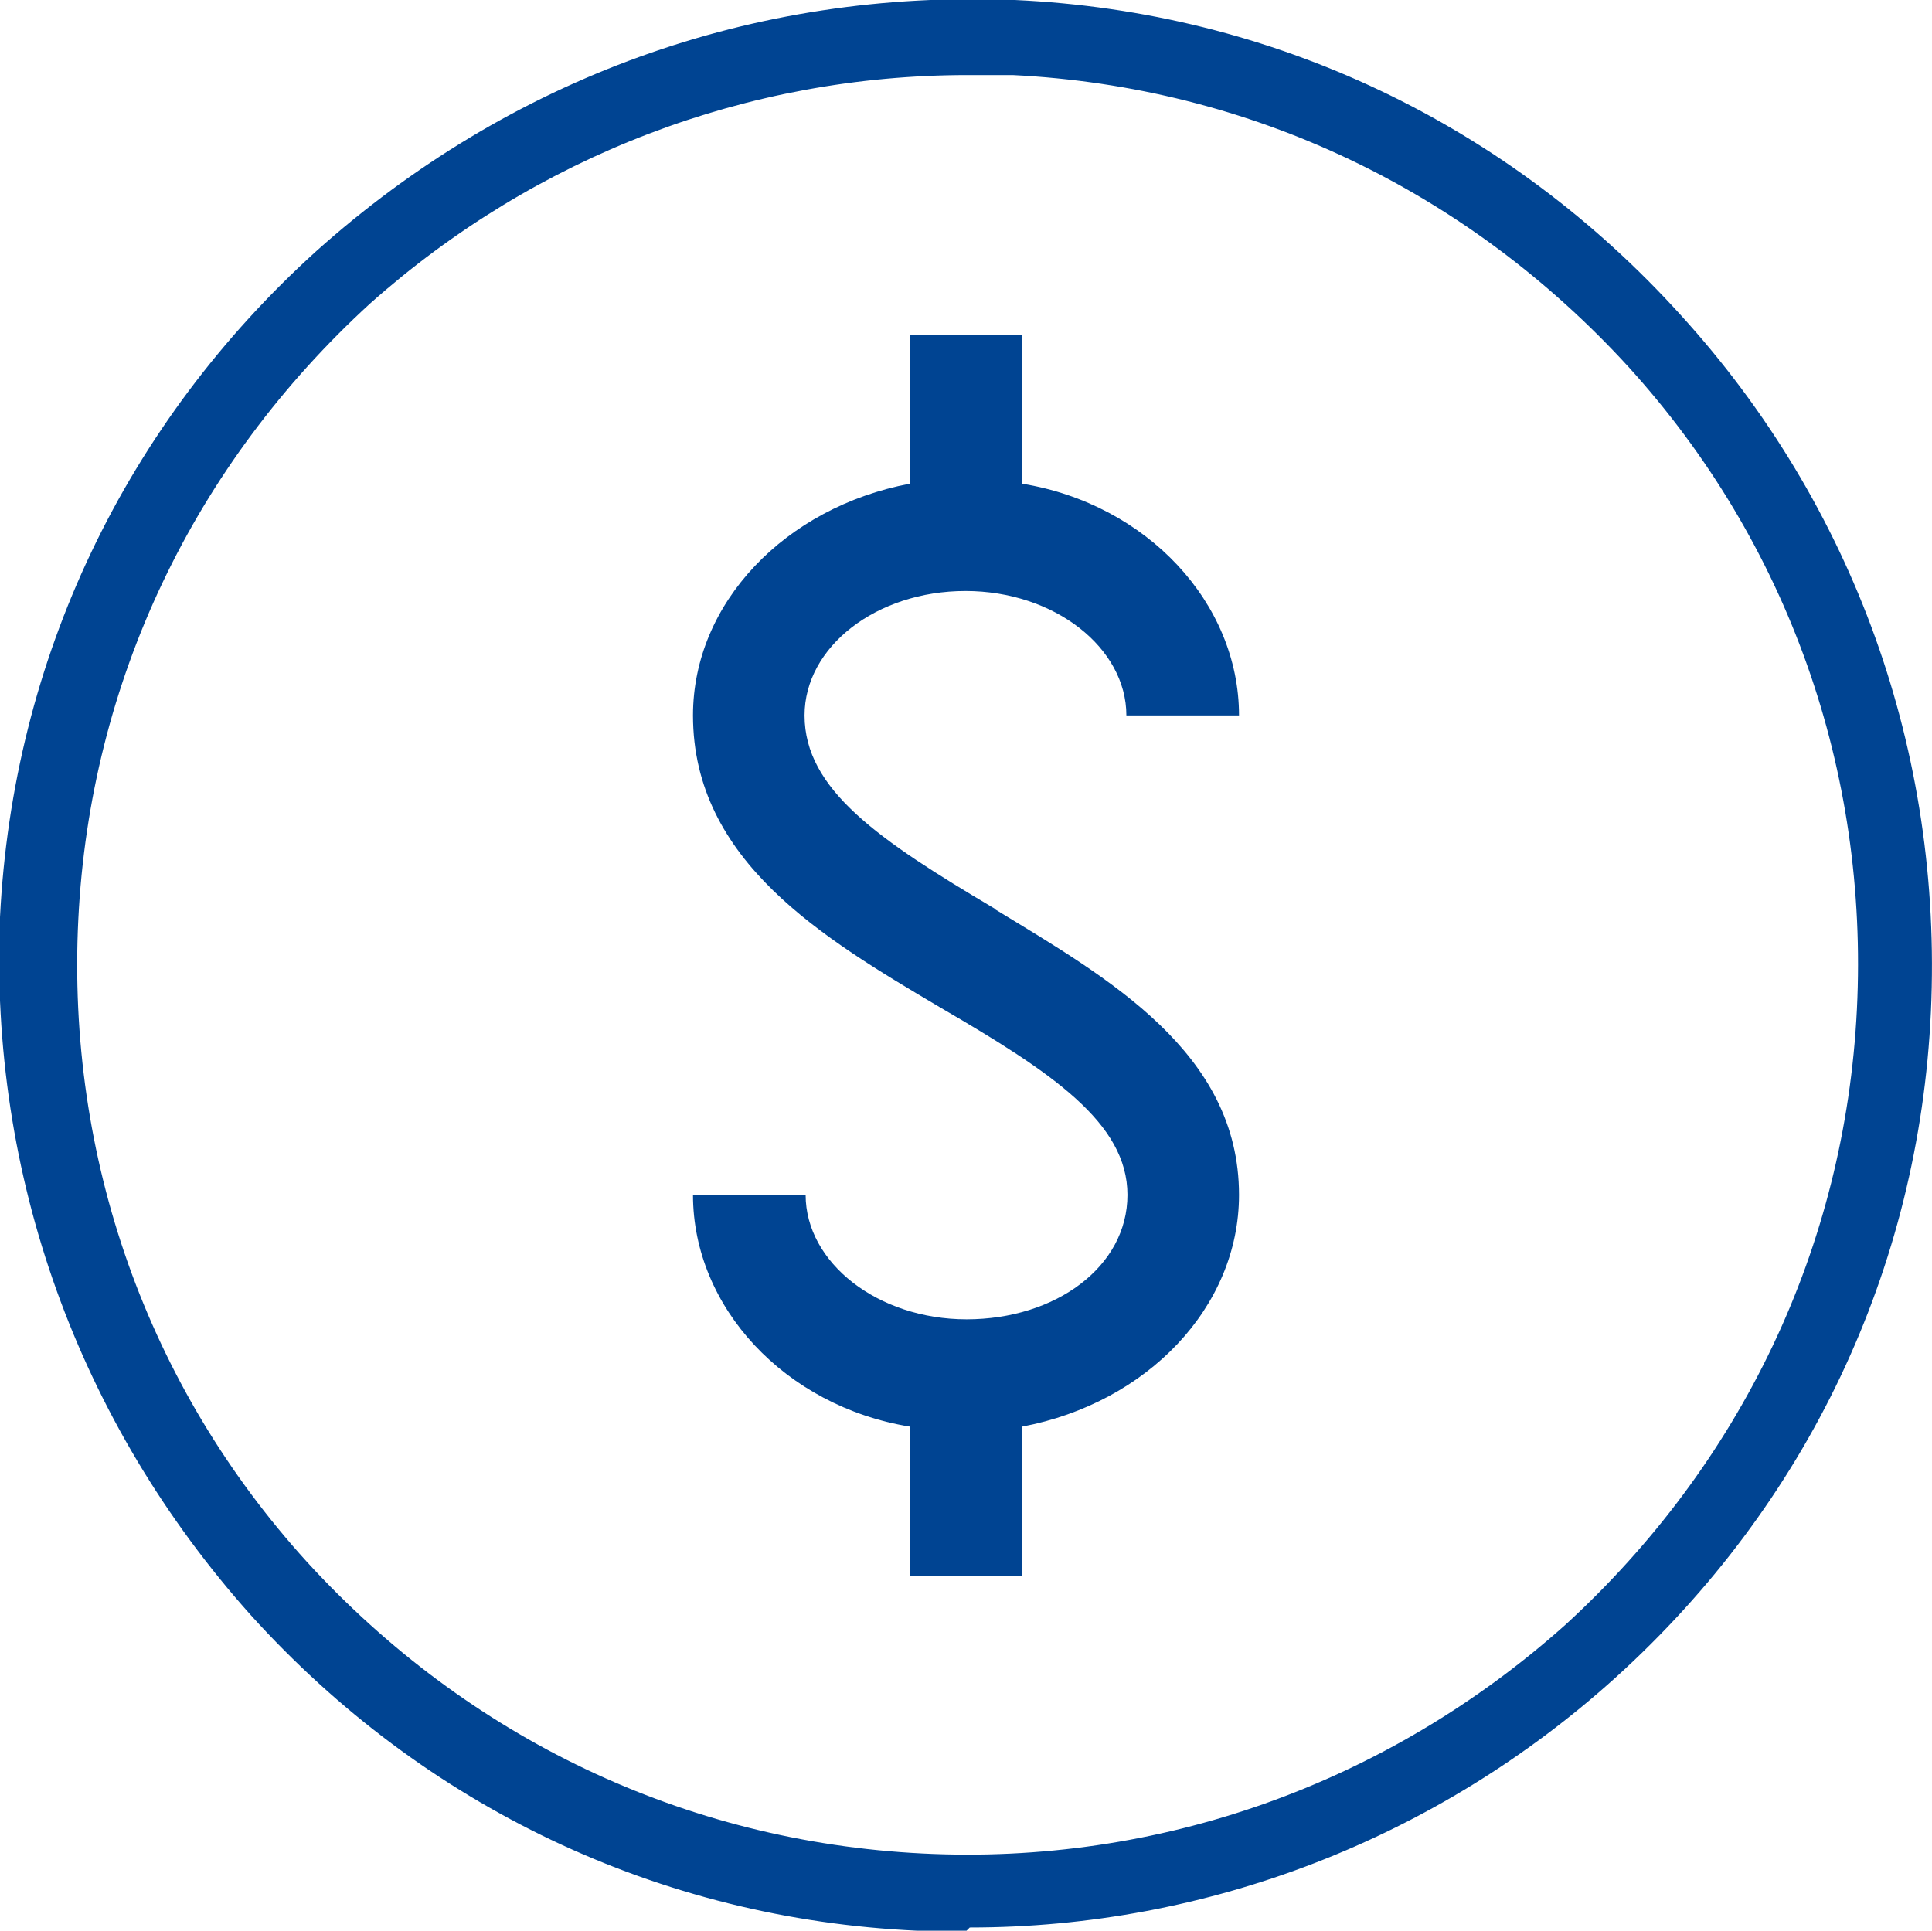
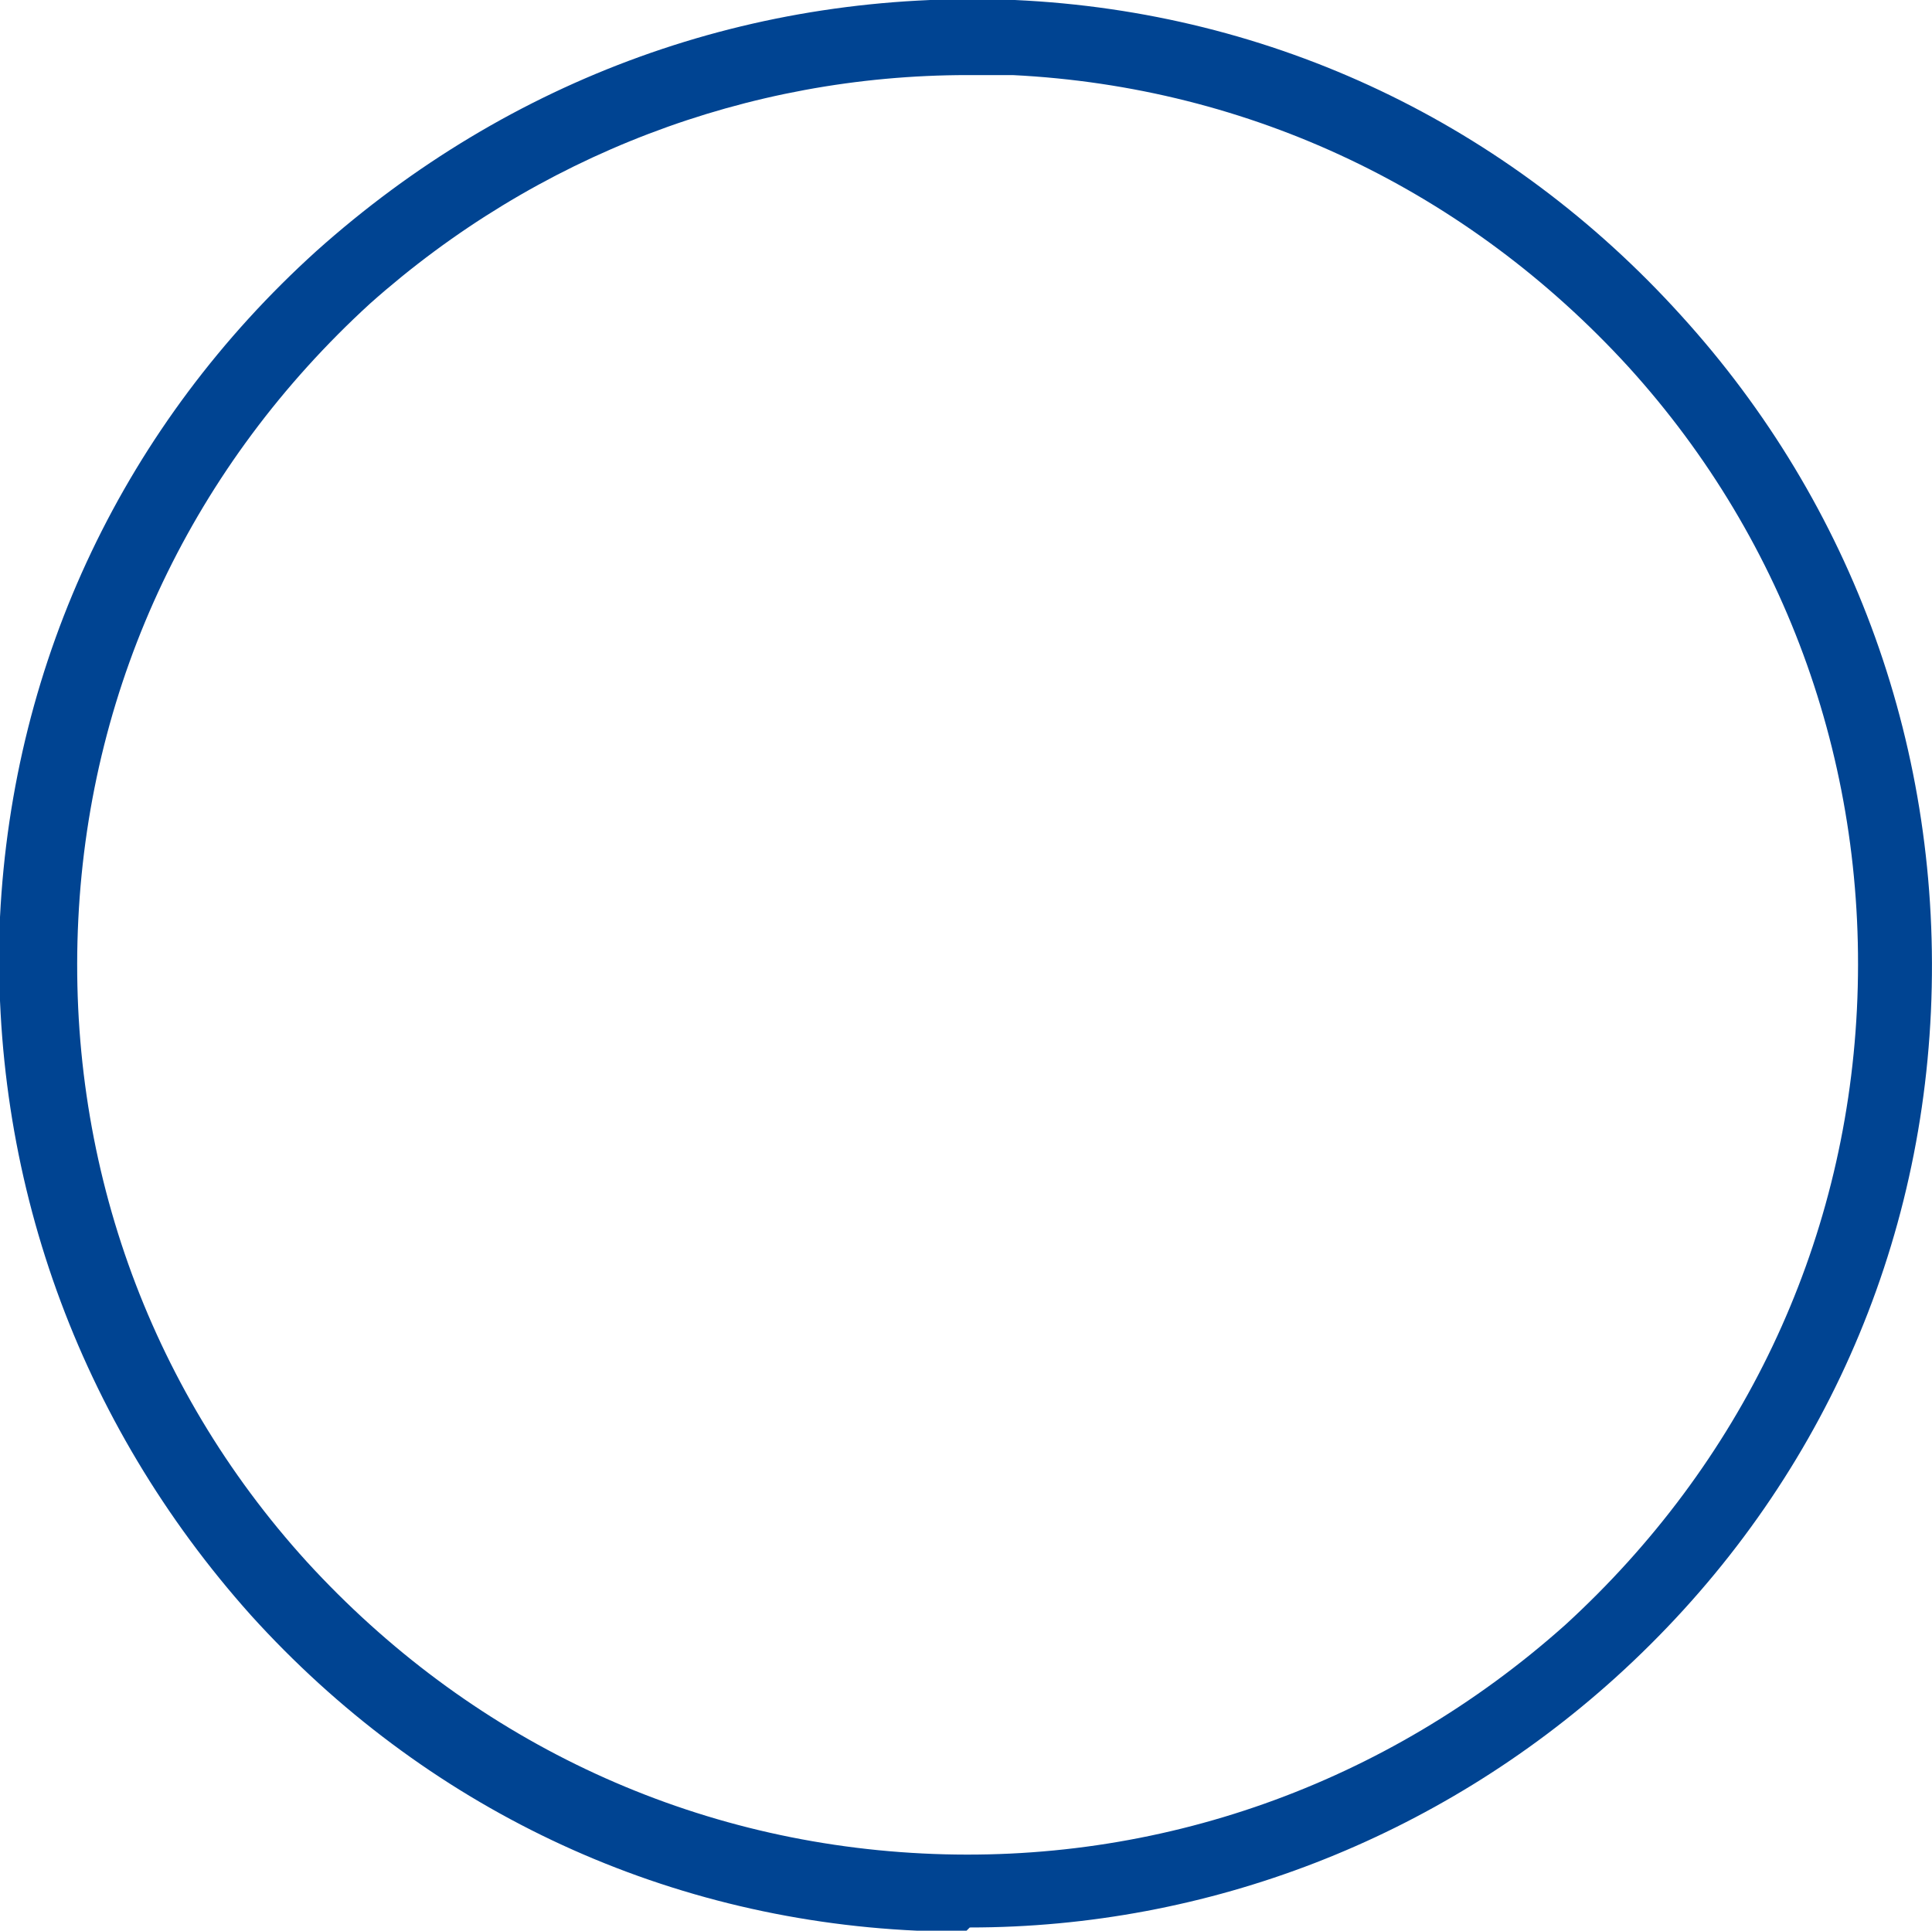
<svg xmlns="http://www.w3.org/2000/svg" id="_圖層_2" data-name="圖層 2" viewBox="0 0 18.01 18">
  <defs>
    <style>
      .cls-1 {
        fill: #004492;
        stroke-width: 0px;
      }
    </style>
  </defs>
  <g id="_圖層_1-2" data-name="圖層 1">
    <path class="cls-1" d="m9.02,18h-.47c-2.41-.11-4.6-1.16-6.21-2.94C.73,13.26-.1,10.96,0,8.55.12,6.14,1.17,3.95,2.95,2.34,4.75.73,7.02-.1,9.46,0c2.41.11,4.6,1.16,6.21,2.94,1.61,1.77,2.44,4.07,2.33,6.49-.11,2.41-1.16,4.6-2.94,6.21-1.66,1.5-3.8,2.33-6.02,2.33l-.03.03ZM9.02.7c-2.05,0-4.02.75-5.57,2.13-1.64,1.5-2.61,3.52-2.72,5.74-.11,2.22.64,4.35,2.13,5.99,1.5,1.64,3.52,2.61,5.74,2.72,2.19.11,4.32-.64,5.99-2.13,1.64-1.5,2.61-3.52,2.72-5.74.11-2.22-.64-4.35-2.13-5.99-1.5-1.64-3.52-2.61-5.74-2.72h-.42Z" />
-     <path class="cls-1" d="m9.27,8.47c-1.08-.64-1.77-1.11-1.77-1.8,0-.64.67-1.16,1.5-1.16s1.5.53,1.5,1.16h1.05c0-1.05-.86-1.97-2.02-2.16v-1.39h-1.05v1.39c-1.16.22-2.02,1.11-2.02,2.16,0,1.36,1.22,2.08,2.3,2.72,1.05.61,1.75,1.08,1.75,1.75s-.67,1.16-1.5,1.16-1.5-.53-1.5-1.16h-1.05c0,1.05.86,1.97,2.02,2.16v1.39h1.05v-1.39c1.16-.22,2.02-1.11,2.02-2.16,0-1.33-1.22-2.02-2.27-2.66Z" />
  </g>
</svg>